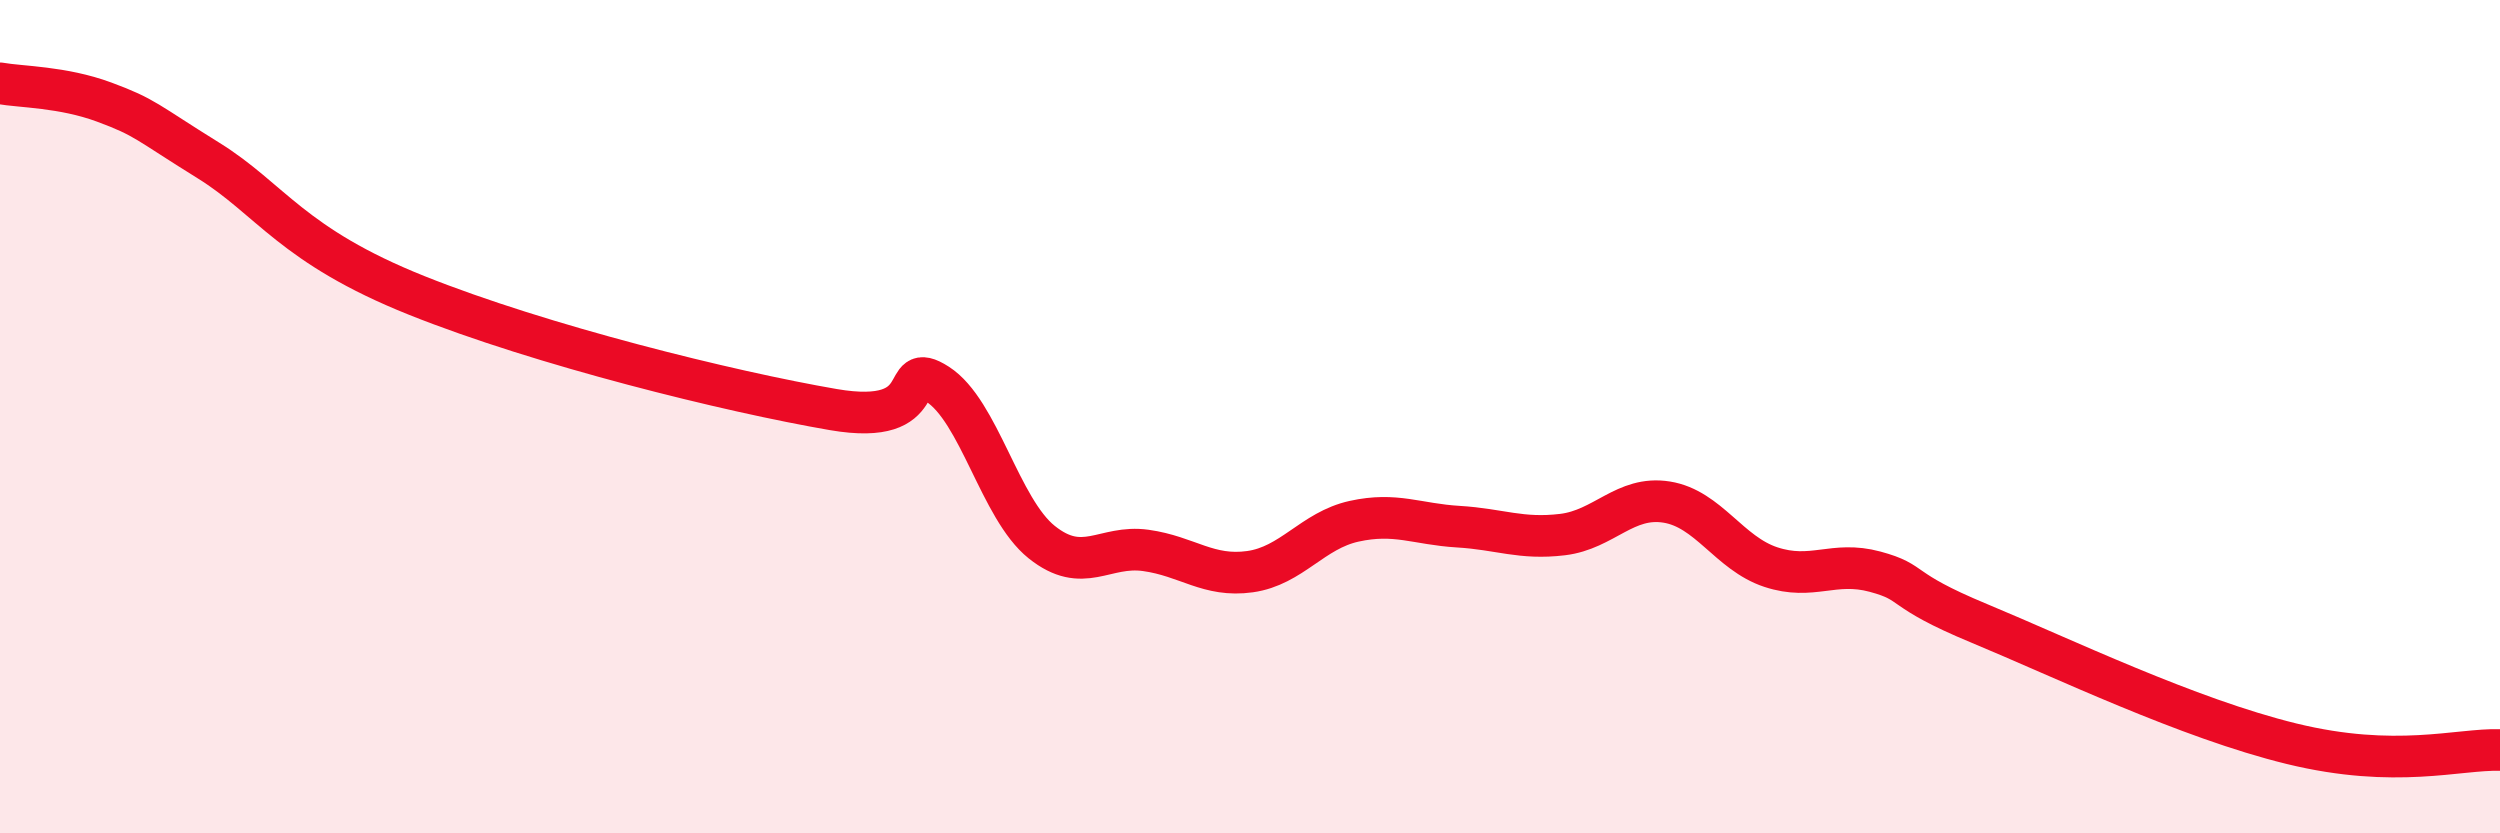
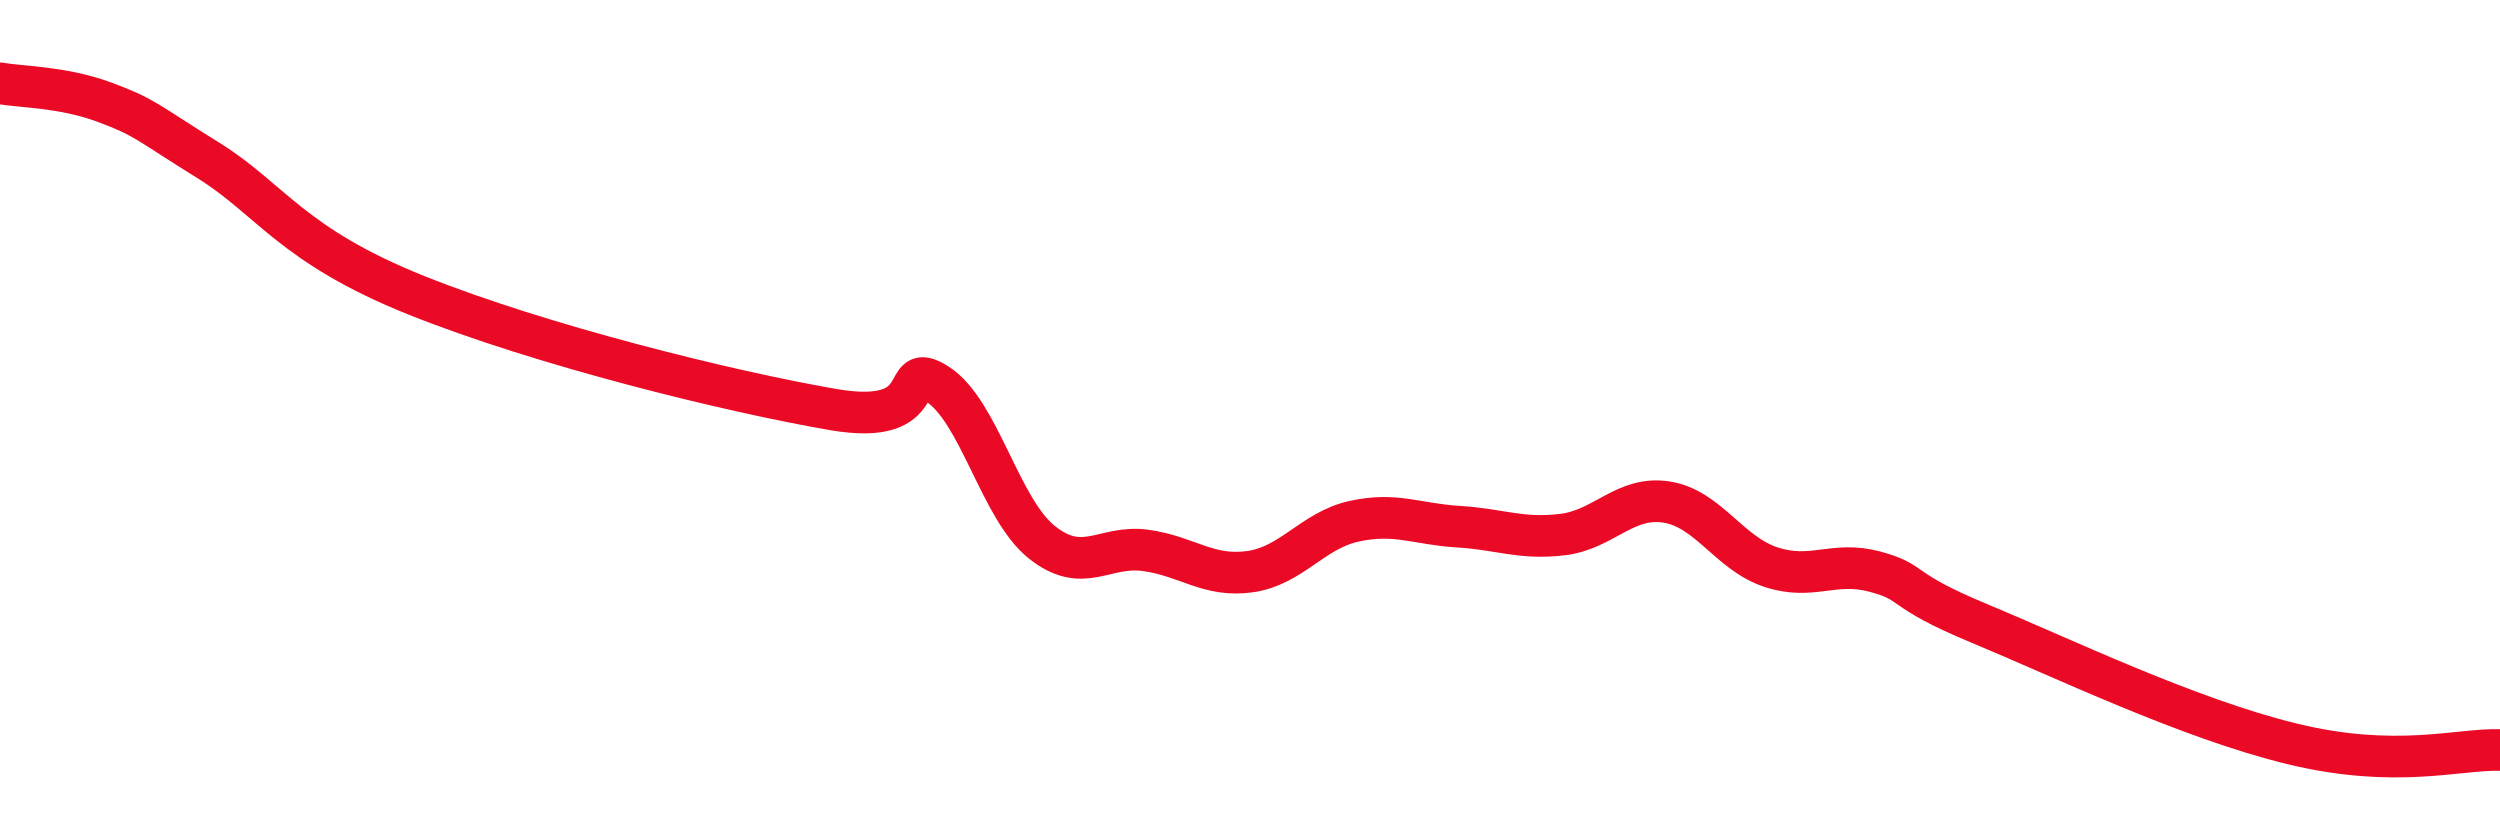
<svg xmlns="http://www.w3.org/2000/svg" width="60" height="20" viewBox="0 0 60 20">
-   <path d="M 0,2 C 0.5,2.09 1.5,2.08 2.5,2.45 C 3.5,2.82 3.5,2.92 5,3.85 C 6.5,4.78 7,5.89 10,7.09 C 13,8.29 17.5,9.4 20,9.83 C 22.5,10.26 21.5,8.58 22.5,9.22 C 23.5,9.86 24,12.21 25,13.01 C 26,13.81 26.5,13.07 27.5,13.21 C 28.5,13.35 29,13.86 30,13.72 C 31,13.58 31.5,12.73 32.5,12.51 C 33.5,12.29 34,12.58 35,12.64 C 36,12.7 36.5,12.95 37.5,12.83 C 38.5,12.71 39,11.89 40,12.05 C 41,12.21 41.5,13.28 42.5,13.61 C 43.5,13.94 44,13.45 45,13.72 C 46,13.99 45.5,14.13 47.5,14.96 C 49.5,15.79 52.5,17.24 55,17.85 C 57.5,18.46 59,17.97 60,18L60 20L0 20Z" fill="#EB0A25" opacity="0.1" stroke-linecap="round" stroke-linejoin="round" />
  <path d="M 0,2 C 0.5,2.09 1.5,2.08 2.5,2.45 C 3.5,2.82 3.5,2.92 5,3.85 C 6.5,4.78 7,5.89 10,7.09 C 13,8.29 17.5,9.4 20,9.83 C 22.5,10.26 21.5,8.58 22.5,9.22 C 23.5,9.86 24,12.21 25,13.01 C 26,13.81 26.5,13.07 27.5,13.21 C 28.5,13.35 29,13.86 30,13.72 C 31,13.58 31.5,12.73 32.5,12.51 C 33.5,12.29 34,12.58 35,12.64 C 36,12.7 36.5,12.95 37.5,12.83 C 38.5,12.71 39,11.89 40,12.05 C 41,12.21 41.5,13.28 42.5,13.61 C 43.5,13.94 44,13.45 45,13.72 C 46,13.99 45.5,14.13 47.5,14.96 C 49.5,15.79 52.5,17.24 55,17.85 C 57.5,18.46 59,17.97 60,18" stroke="#EB0A25" stroke-width="1" fill="none" stroke-linecap="round" stroke-linejoin="round" />
</svg>